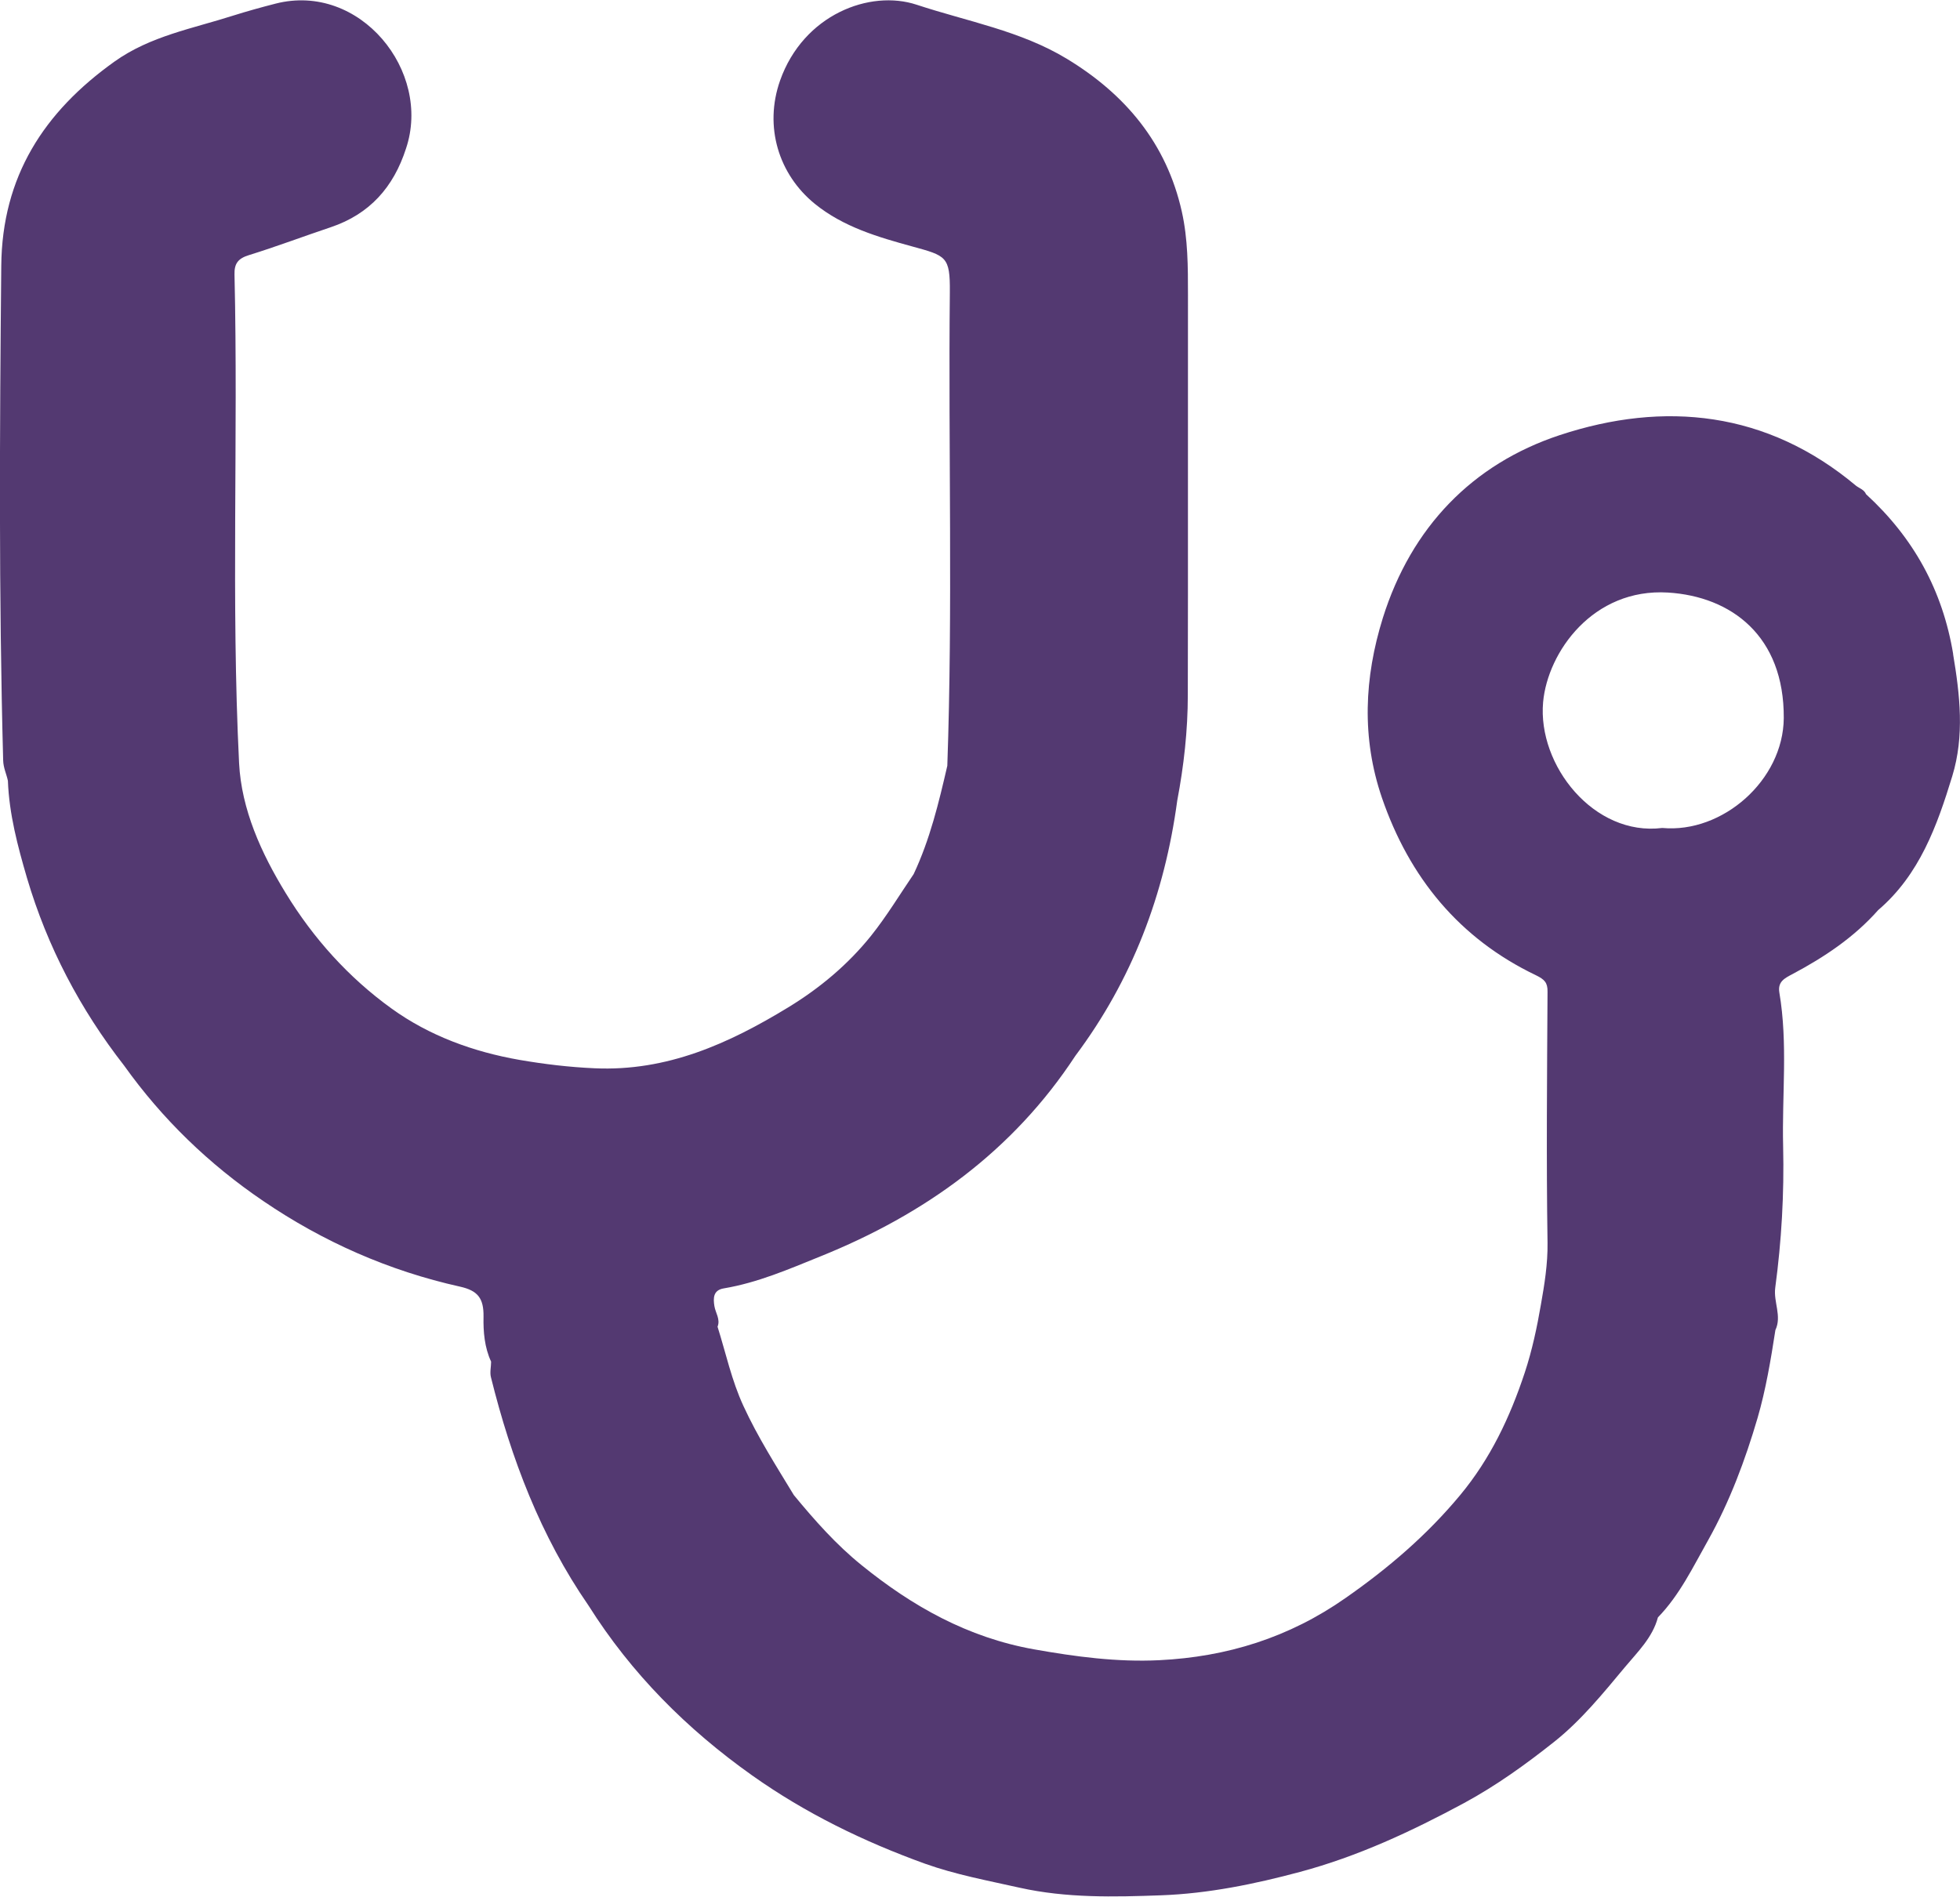
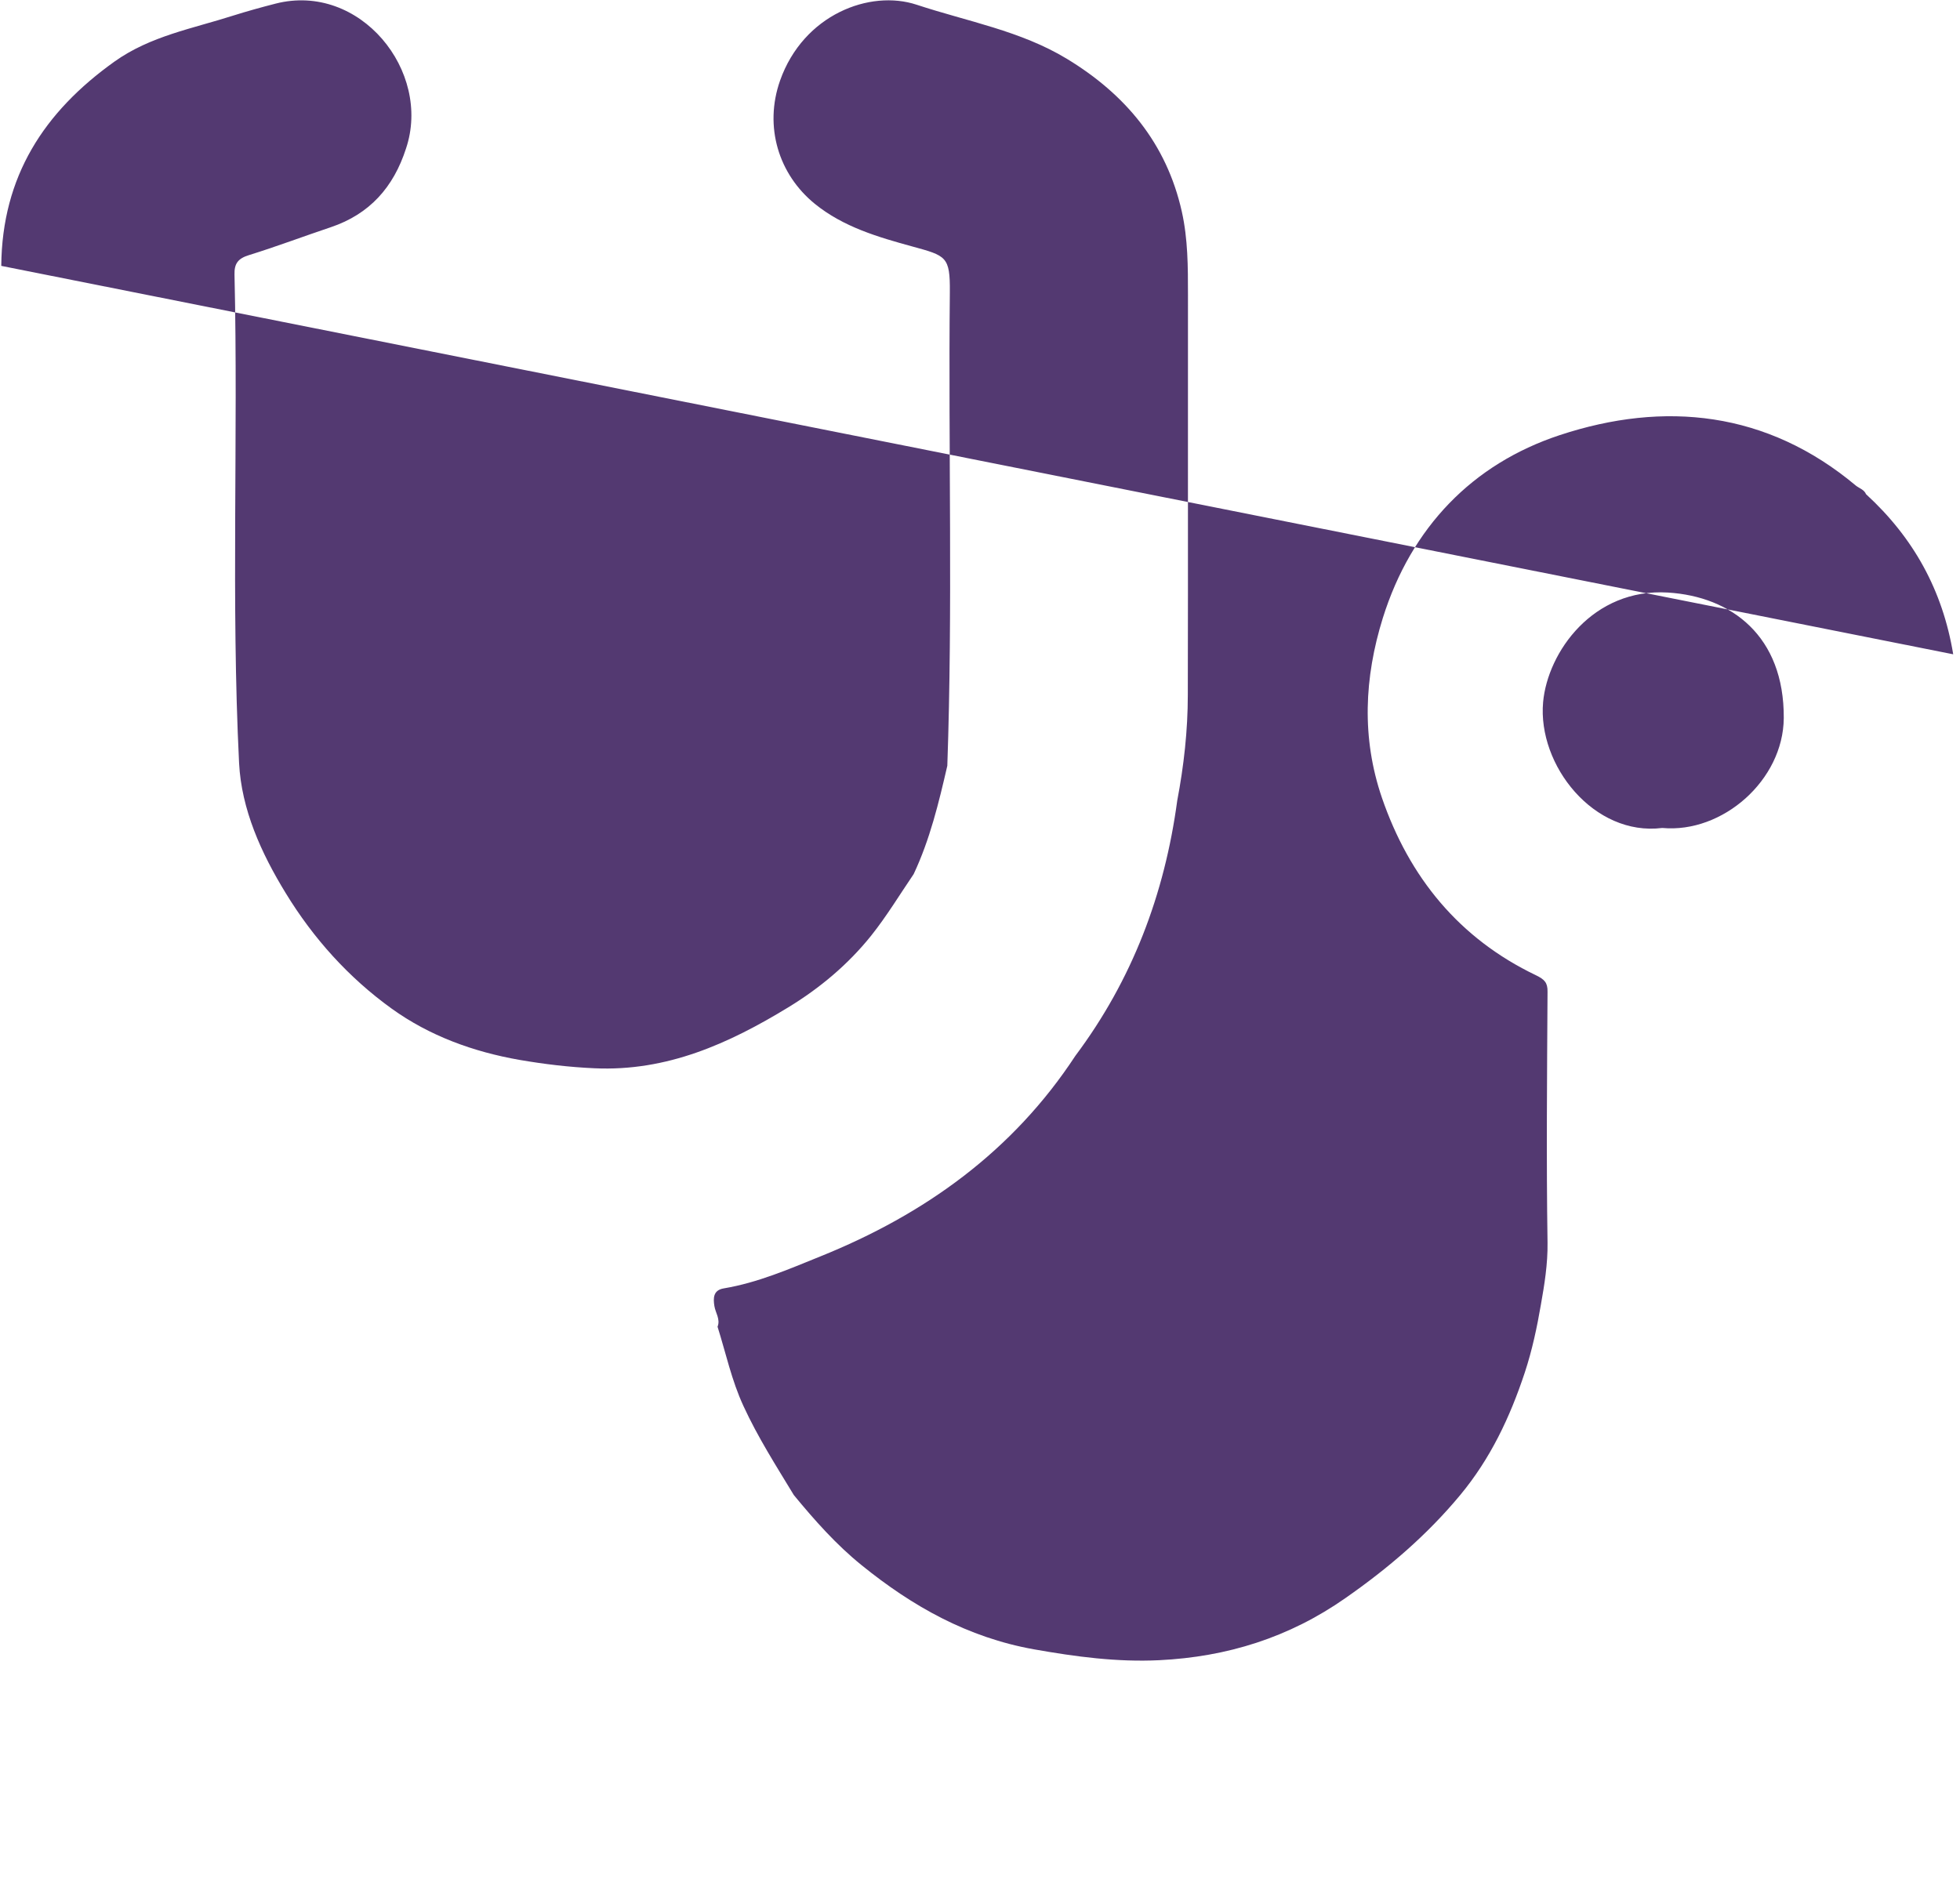
<svg xmlns="http://www.w3.org/2000/svg" id="Layer_2" data-name="Layer 2" viewBox="0 0 124.12 120.13">
  <defs>
    <style>
      .cls-1 {
        fill: #533971;
      }
    </style>
  </defs>
  <g id="Layer_1-2" data-name="Layer 1">
-     <path class="cls-1" d="m123.69,41.44c-.67-4.06-2.52-7.39-5.52-10.14-.12-.29-.42-.37-.64-.54-5.63-4.72-12.13-5.39-18.76-3.2-5.53,1.83-9.4,5.84-11.2,11.58-1.18,3.79-1.35,7.6-.06,11.38,1.73,5.04,4.89,8.92,9.76,11.25.53.26.74.46.73,1.04-.03,5.3-.08,10.6,0,15.9.02,1.34-.2,2.68-.42,3.92-.24,1.4-.55,2.88-1.02,4.3-.94,2.84-2.18,5.46-4.09,7.76-2.1,2.53-4.55,4.63-7.26,6.52-3.58,2.51-7.51,3.73-11.8,3.94-2.67.13-5.29-.22-7.94-.69-4.19-.75-7.69-2.72-10.91-5.33-1.61-1.3-2.98-2.85-4.29-4.44-1.12-1.85-2.28-3.66-3.19-5.64-.75-1.62-1.11-3.34-1.64-5.02.19-.48-.13-.87-.2-1.31-.08-.5-.08-1.01.6-1.12,2.14-.36,4.1-1.21,6.1-2.02,6.63-2.67,12.2-6.67,16.16-12.71,3.6-4.81,5.65-10.23,6.45-16.16.42-2.21.67-4.45.67-6.7.02-8.45,0-16.9.01-25.34,0-1.77,0-3.52-.39-5.27-.97-4.33-3.58-7.43-7.27-9.67-2.93-1.78-6.31-2.37-9.52-3.43-2.96-.98-7.17.62-8.65,4.8-1.03,2.92-.09,5.95,2.2,7.81,1.81,1.47,4.02,2.11,6.17,2.7,2.15.59,2.4.63,2.38,2.89-.1,10,.19,20-.16,30-.54,2.34-1.1,4.67-2.13,6.86-.89,1.31-1.71,2.67-2.7,3.91-1.46,1.82-3.24,3.31-5.24,4.53-3.77,2.3-7.69,4.07-12.27,3.86-1.6-.07-3.18-.26-4.75-.53-2.92-.51-5.7-1.52-8.1-3.25-2.72-1.96-4.96-4.45-6.71-7.32-1.55-2.53-2.8-5.29-2.95-8.23-.51-10.3-.05-20.62-.29-30.94-.02-.7.23-1.02.91-1.23,1.74-.54,3.46-1.19,5.19-1.77,2.46-.83,3.97-2.53,4.76-4.98C27.36,4.51,22.79-1.14,17.45.23c-.9.23-1.8.48-2.69.76-2.56.82-5.24,1.29-7.51,2.91C2.78,7.09.13,11.18.08,16.84c-.1,10.44-.16,20.88.12,31.31.01.48.21.87.3,1.3.08,2.12.62,4.14,1.21,6.16,1.29,4.36,3.36,8.3,6.15,11.88,2.42,3.39,5.37,6.24,8.8,8.57,3.8,2.59,7.97,4.43,12.47,5.43,1.12.25,1.51.73,1.49,1.91-.02.93.06,1.94.48,2.84,0,.33-.09.68-.01.99,1.28,5.15,3.14,10.06,6.18,14.46,2.71,4.3,6.22,7.82,10.35,10.75,3.38,2.4,7.08,4.2,10.96,5.6,1.93.69,3.98,1.07,5.99,1.52,2.96.66,5.97.59,8.97.48,2.98-.11,5.91-.71,8.78-1.48,3.66-.98,7.05-2.56,10.39-4.36,2.05-1.11,3.92-2.46,5.71-3.88,1.69-1.34,3.09-3.06,4.48-4.73.8-.96,1.75-1.87,2.09-3.15,1.38-1.42,2.22-3.19,3.18-4.89,1.37-2.45,2.35-5.08,3.13-7.74.52-1.78.84-3.69,1.13-5.57.42-.89-.13-1.77-.01-2.68.4-2.97.57-5.96.5-8.95-.08-3.25.31-6.51-.24-9.75-.11-.69.33-.9.84-1.17,2.01-1.07,3.89-2.32,5.42-4.05,2.62-2.24,3.73-5.34,4.69-8.48.78-2.55.49-5.13.05-7.75Zm-18.43,11c-4.32.54-7.9-3.97-7.54-7.97.29-3.17,3.16-7.23,7.91-6.94,4.01.25,7.36,2.75,7.33,7.95-.03,3.94-3.88,7.31-7.69,6.96Z" />
+     <path class="cls-1" d="m123.69,41.44c-.67-4.06-2.52-7.39-5.52-10.14-.12-.29-.42-.37-.64-.54-5.63-4.72-12.13-5.39-18.76-3.2-5.53,1.83-9.4,5.84-11.2,11.58-1.18,3.79-1.35,7.6-.06,11.38,1.73,5.04,4.89,8.92,9.76,11.25.53.26.74.46.73,1.04-.03,5.3-.08,10.6,0,15.9.02,1.34-.2,2.68-.42,3.92-.24,1.4-.55,2.88-1.02,4.3-.94,2.84-2.18,5.46-4.09,7.76-2.1,2.53-4.55,4.63-7.26,6.52-3.58,2.51-7.51,3.73-11.8,3.94-2.67.13-5.29-.22-7.94-.69-4.19-.75-7.69-2.72-10.91-5.33-1.61-1.3-2.98-2.85-4.29-4.44-1.12-1.85-2.28-3.66-3.19-5.64-.75-1.62-1.11-3.34-1.64-5.02.19-.48-.13-.87-.2-1.31-.08-.5-.08-1.01.6-1.12,2.14-.36,4.1-1.21,6.1-2.02,6.63-2.67,12.2-6.67,16.16-12.71,3.6-4.81,5.65-10.23,6.45-16.16.42-2.21.67-4.45.67-6.7.02-8.45,0-16.9.01-25.34,0-1.77,0-3.52-.39-5.27-.97-4.33-3.58-7.43-7.27-9.67-2.93-1.78-6.31-2.37-9.52-3.43-2.96-.98-7.17.62-8.65,4.8-1.03,2.92-.09,5.95,2.2,7.81,1.81,1.47,4.02,2.11,6.17,2.7,2.15.59,2.4.63,2.38,2.89-.1,10,.19,20-.16,30-.54,2.34-1.1,4.67-2.13,6.86-.89,1.31-1.71,2.67-2.7,3.91-1.46,1.82-3.24,3.31-5.24,4.53-3.77,2.3-7.69,4.07-12.27,3.86-1.6-.07-3.18-.26-4.75-.53-2.92-.51-5.7-1.52-8.1-3.25-2.72-1.96-4.96-4.45-6.71-7.32-1.55-2.53-2.8-5.29-2.95-8.23-.51-10.3-.05-20.62-.29-30.94-.02-.7.23-1.02.91-1.23,1.74-.54,3.46-1.19,5.19-1.77,2.46-.83,3.97-2.53,4.76-4.98C27.36,4.51,22.79-1.14,17.45.23c-.9.23-1.8.48-2.69.76-2.56.82-5.24,1.29-7.51,2.91C2.78,7.09.13,11.18.08,16.84Zm-18.43,11c-4.32.54-7.9-3.97-7.54-7.97.29-3.17,3.16-7.23,7.91-6.94,4.01.25,7.36,2.75,7.33,7.95-.03,3.94-3.88,7.31-7.69,6.96Z" />
  </g>
</svg>